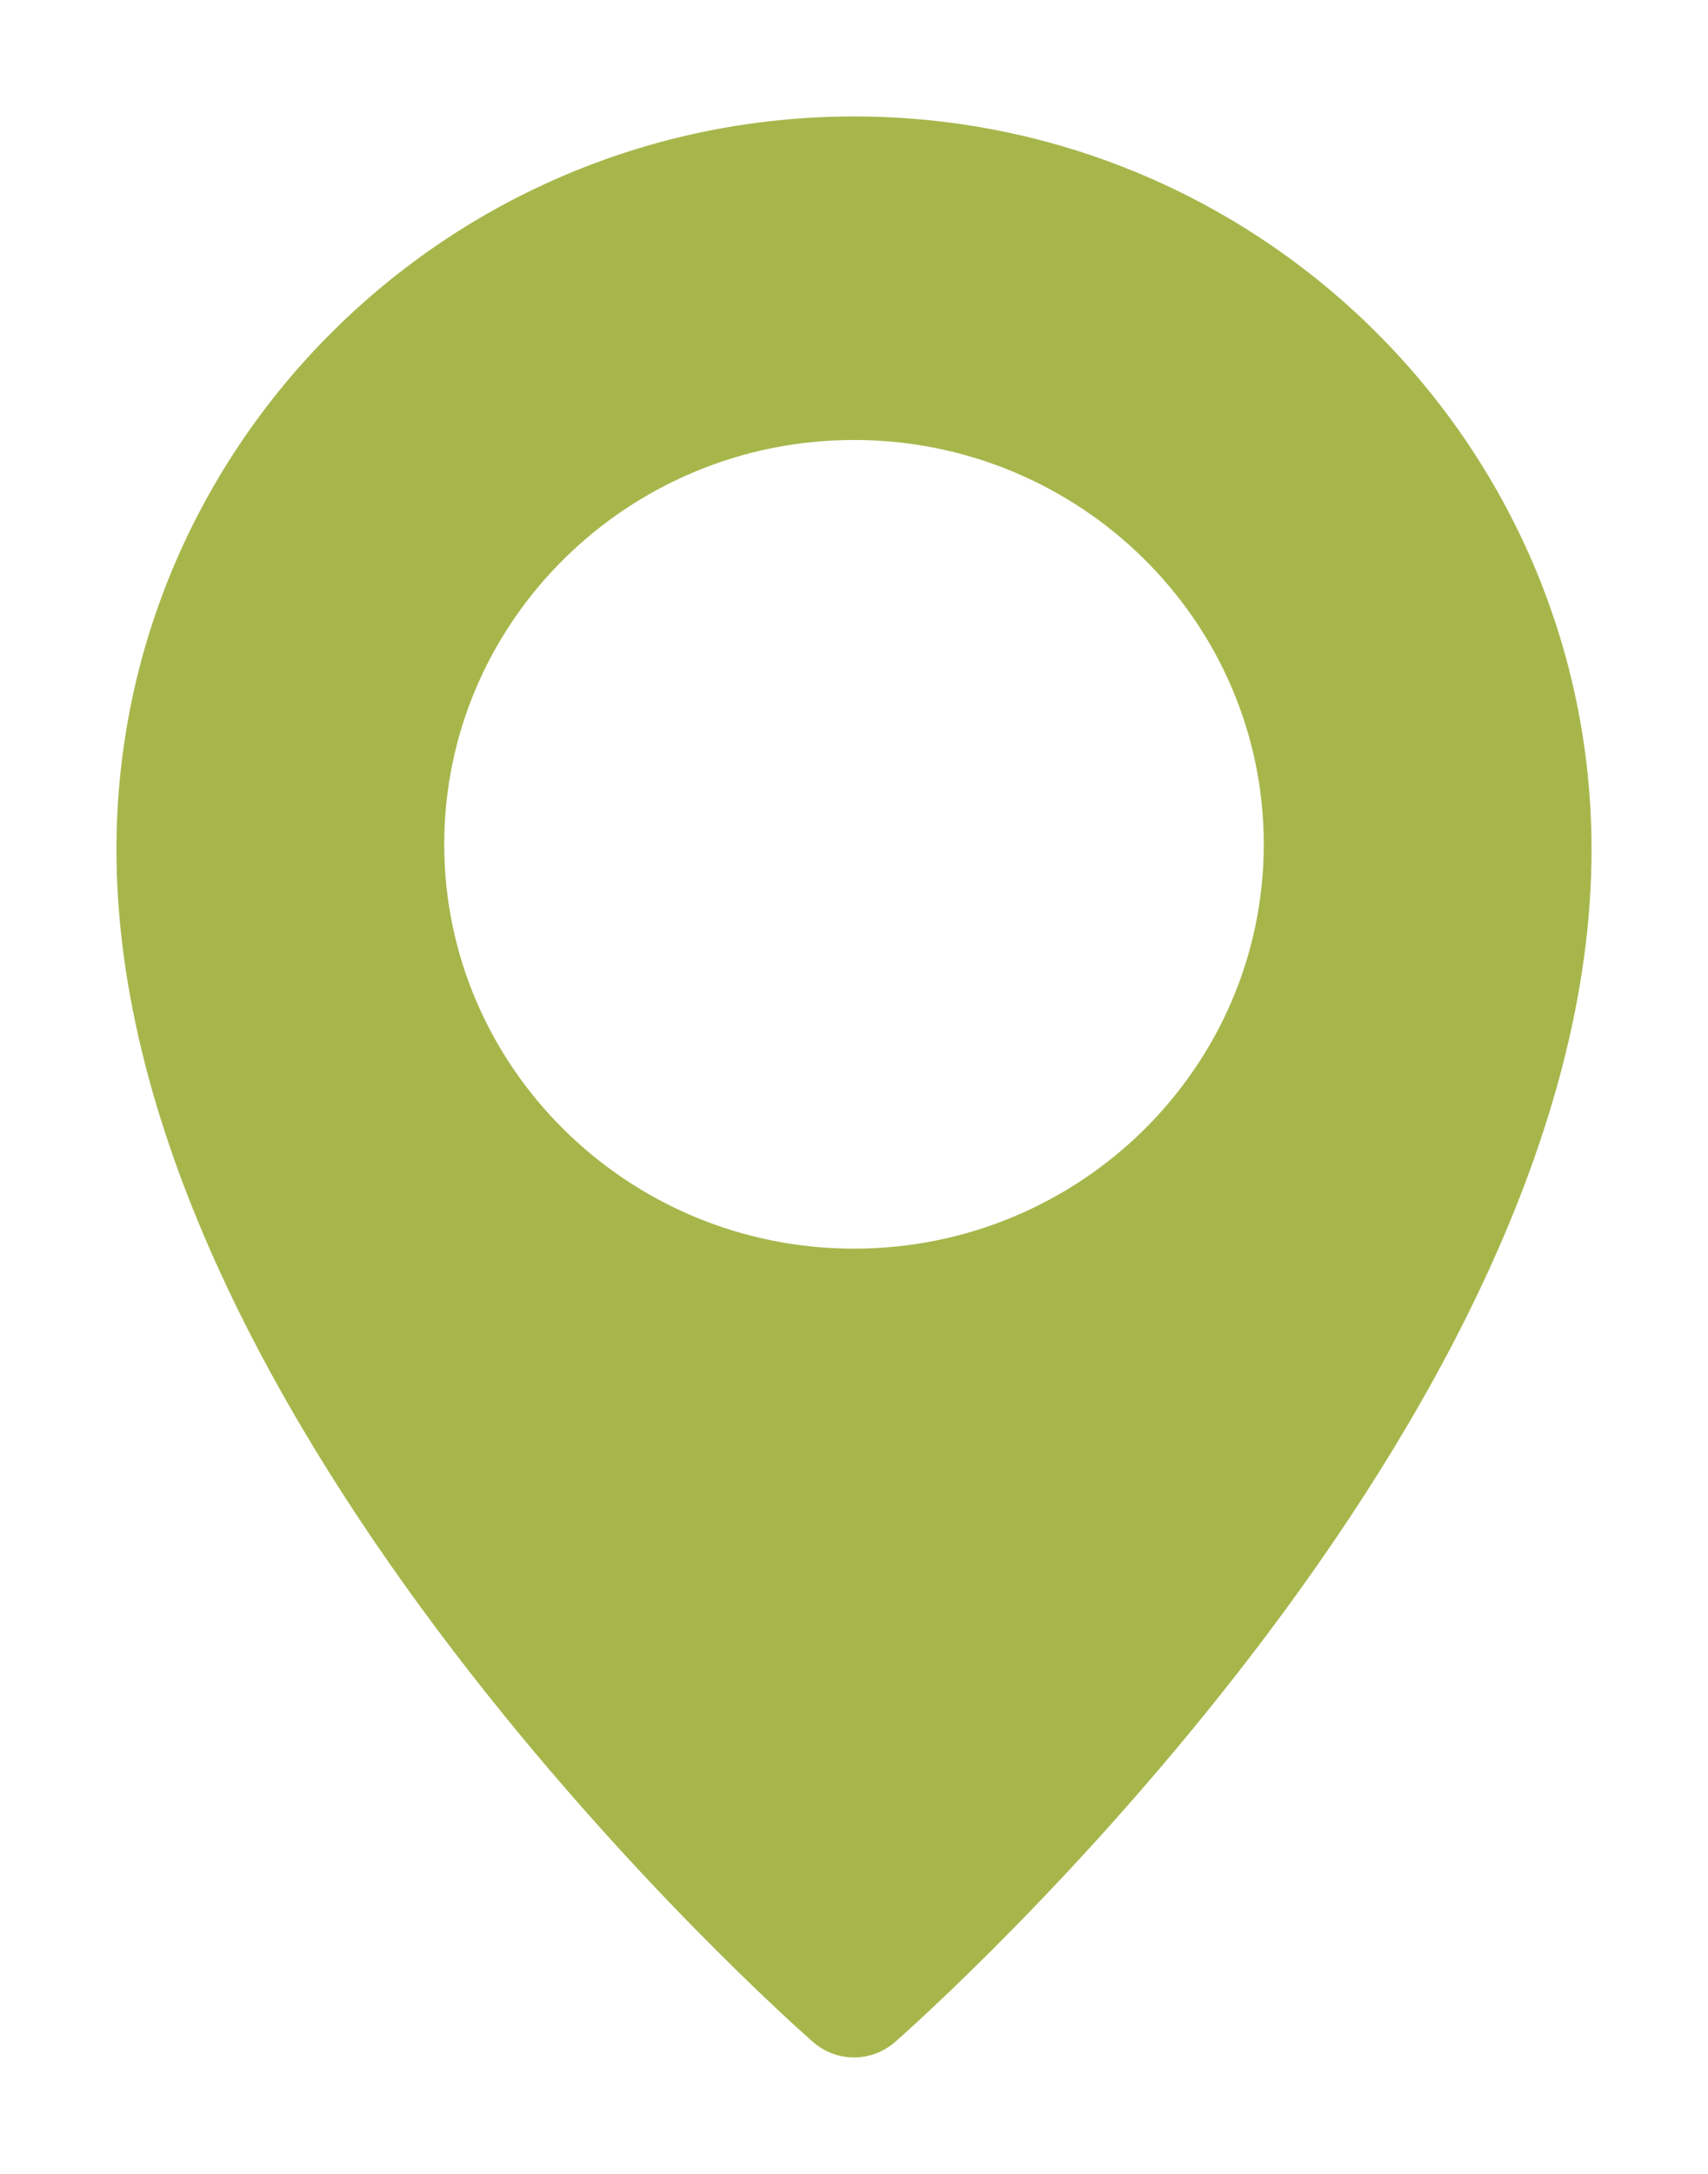
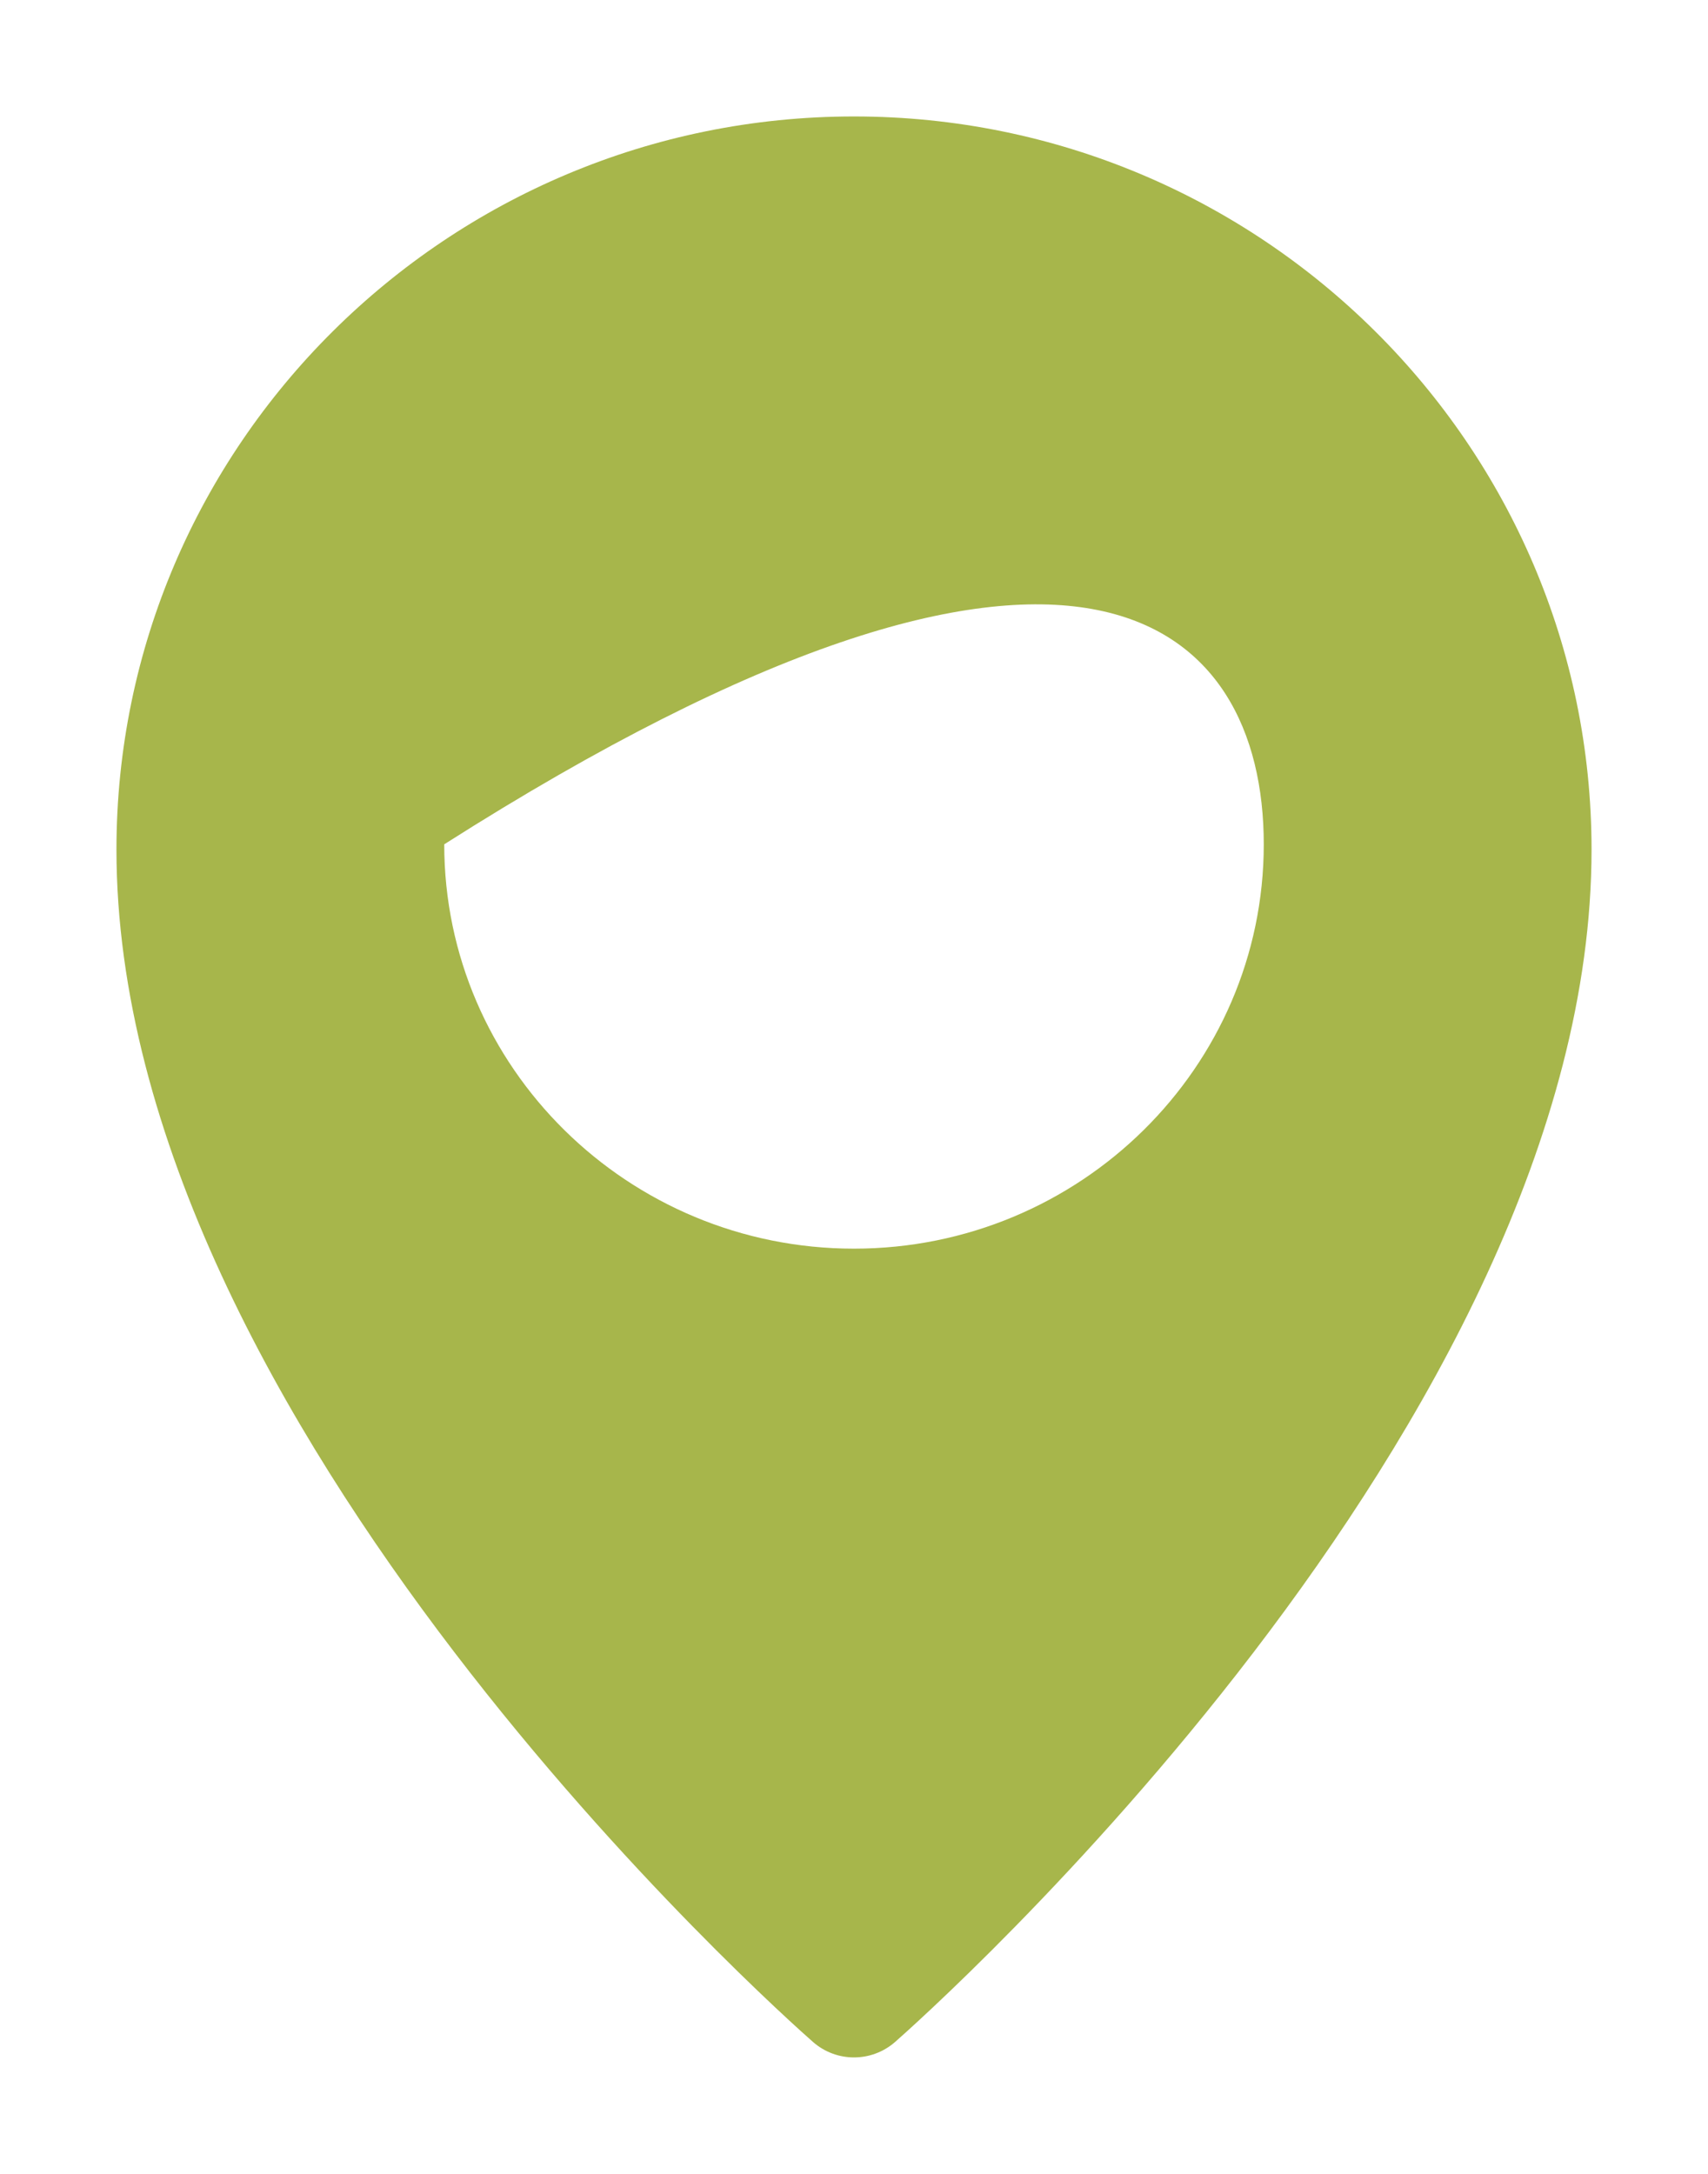
<svg xmlns="http://www.w3.org/2000/svg" width="22px" height="28px" viewBox="0 0 22 28" version="1.1">
  <g id="location-pin-copy" transform="translate(1.5 1.5)">
-     <path d="M9.5 0C4.262 0 0 4.235 0 9.443C0 16.842 8.607 24.481 8.973 24.802C9.124 24.934 9.312 25 9.5 25C9.688 25 9.876 24.934 10.027 24.803C10.393 24.481 19 16.842 19 9.443C19 4.235 14.738 0 9.5 0ZM9.5 14.583C6.59 14.583 4.222 12.247 4.222 9.375C4.222 6.503 6.59 4.167 9.5 4.167C12.41 4.167 14.778 6.503 14.778 9.375C14.778 12.247 12.41 14.583 9.5 14.583Z" id="Shape" fill="#A7B64B" stroke="none" />
+     <path d="M9.5 0C4.262 0 0 4.235 0 9.443C0 16.842 8.607 24.481 8.973 24.802C9.124 24.934 9.312 25 9.5 25C9.688 25 9.876 24.934 10.027 24.803C10.393 24.481 19 16.842 19 9.443C19 4.235 14.738 0 9.5 0ZM9.5 14.583C6.59 14.583 4.222 12.247 4.222 9.375C12.41 4.167 14.778 6.503 14.778 9.375C14.778 12.247 12.41 14.583 9.5 14.583Z" id="Shape" fill="#A7B64B" stroke="none" />
  </g>
</svg>